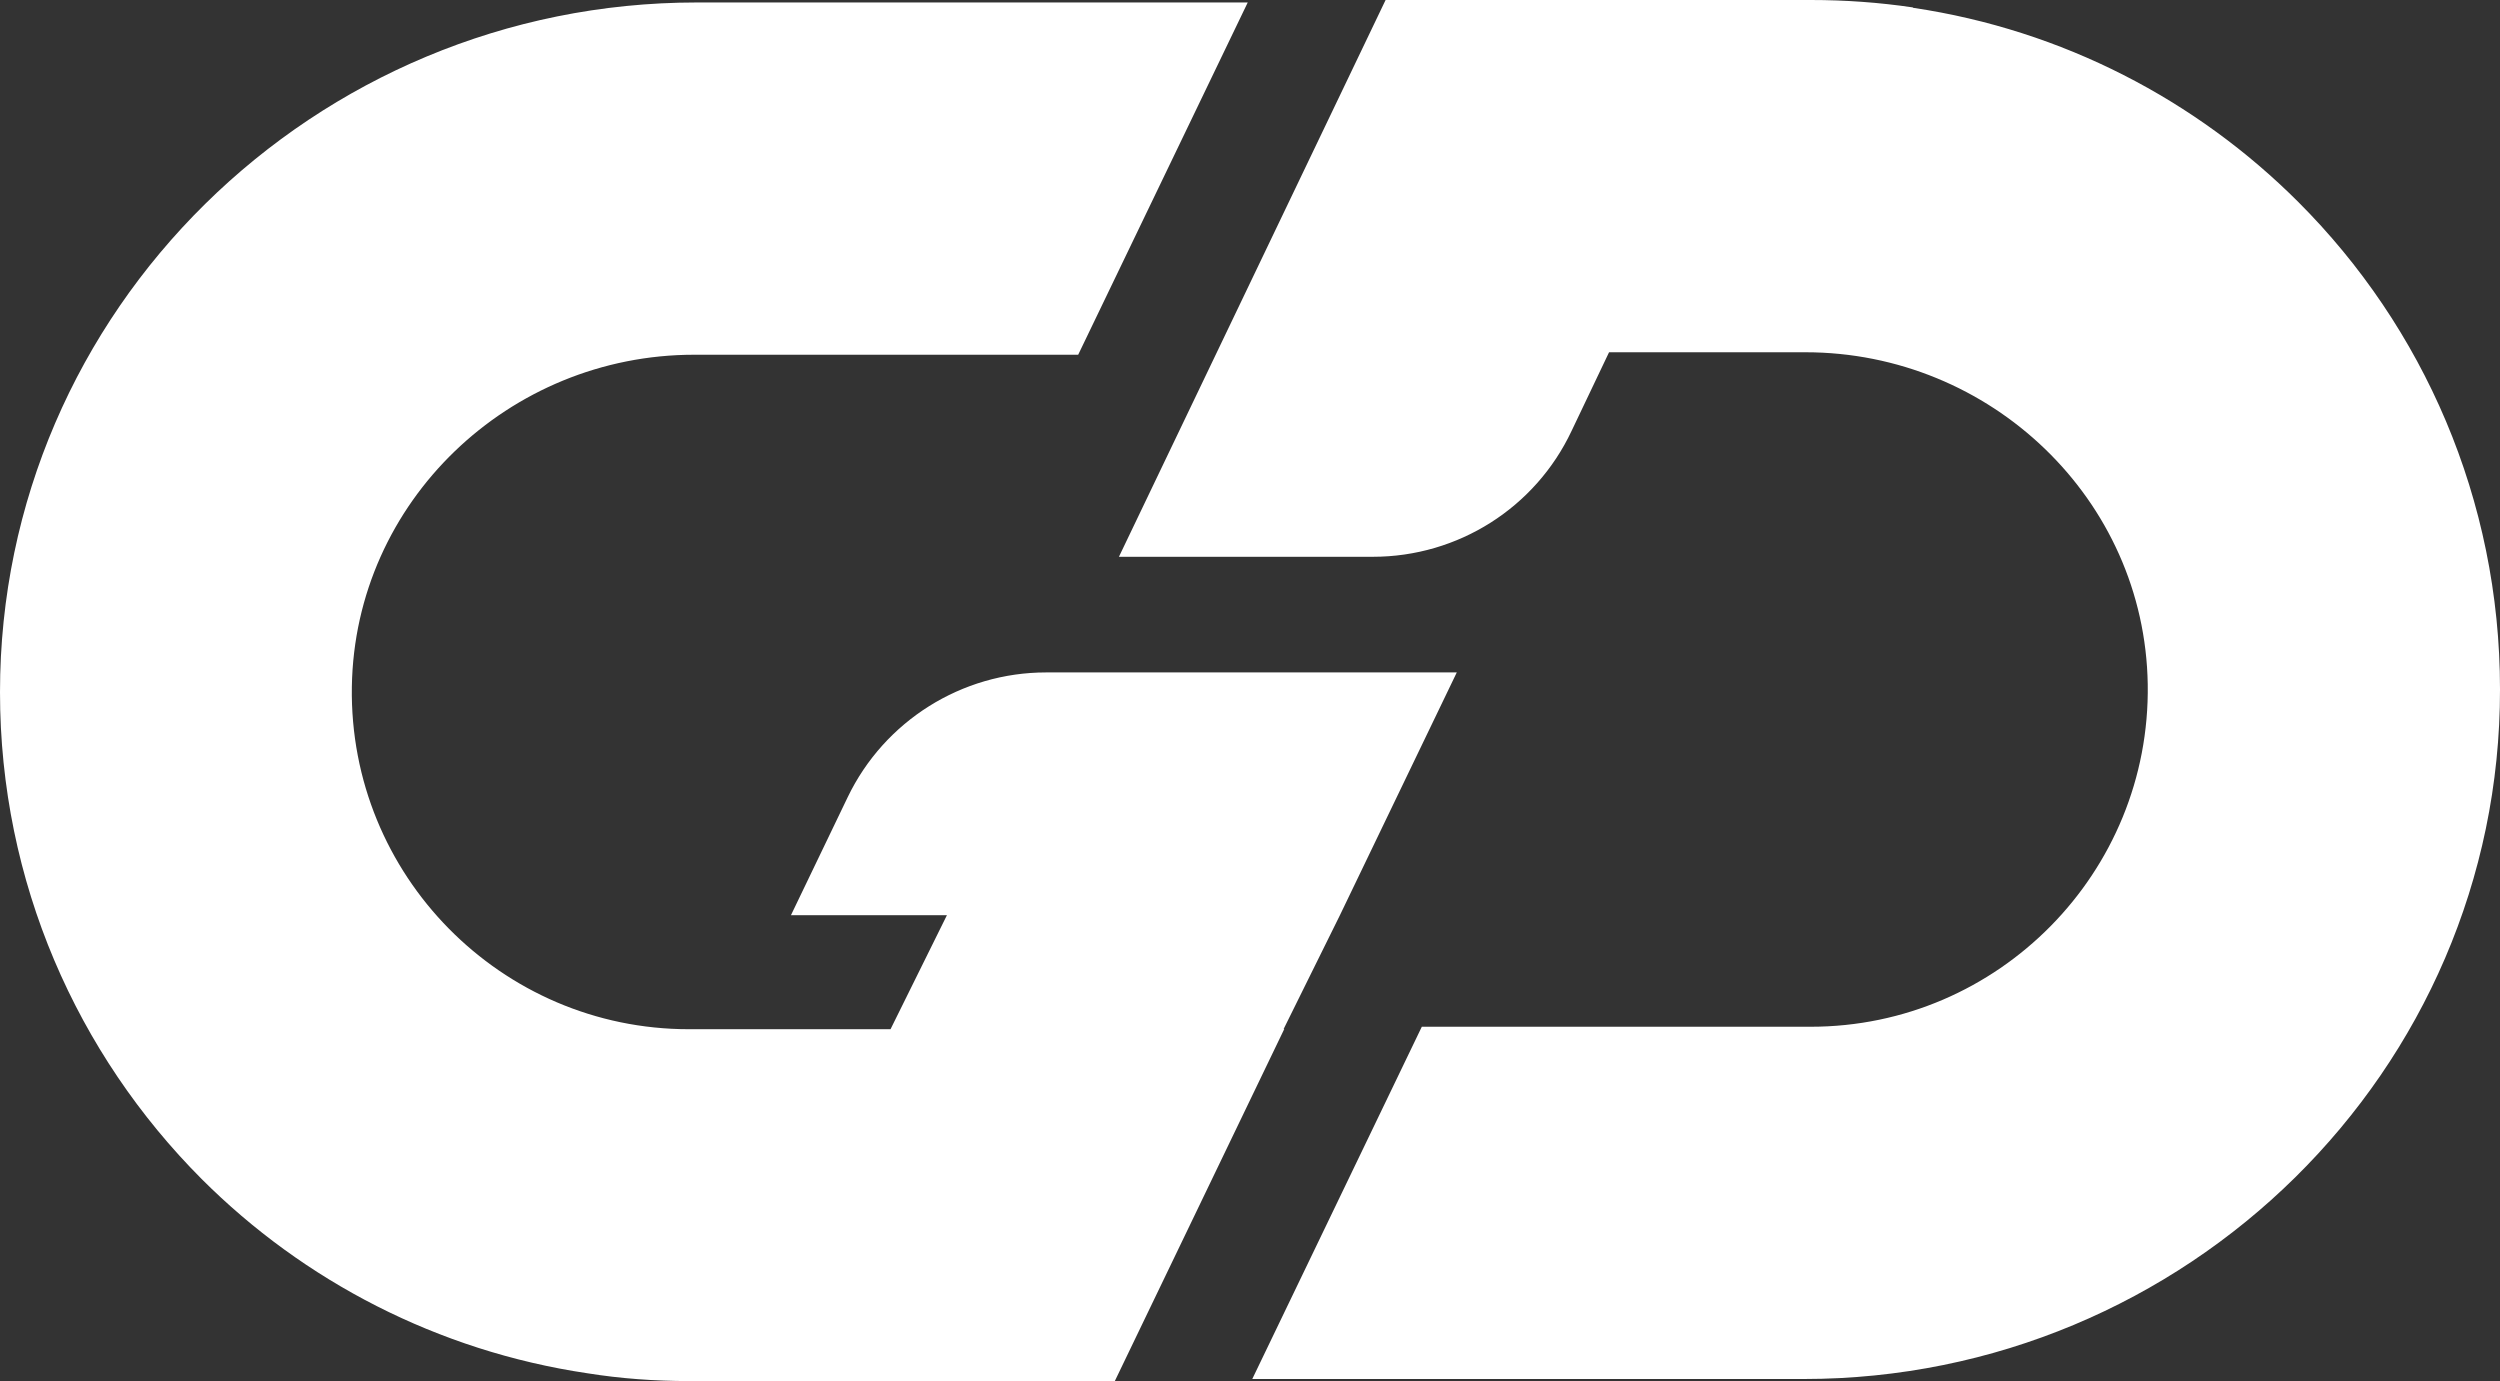
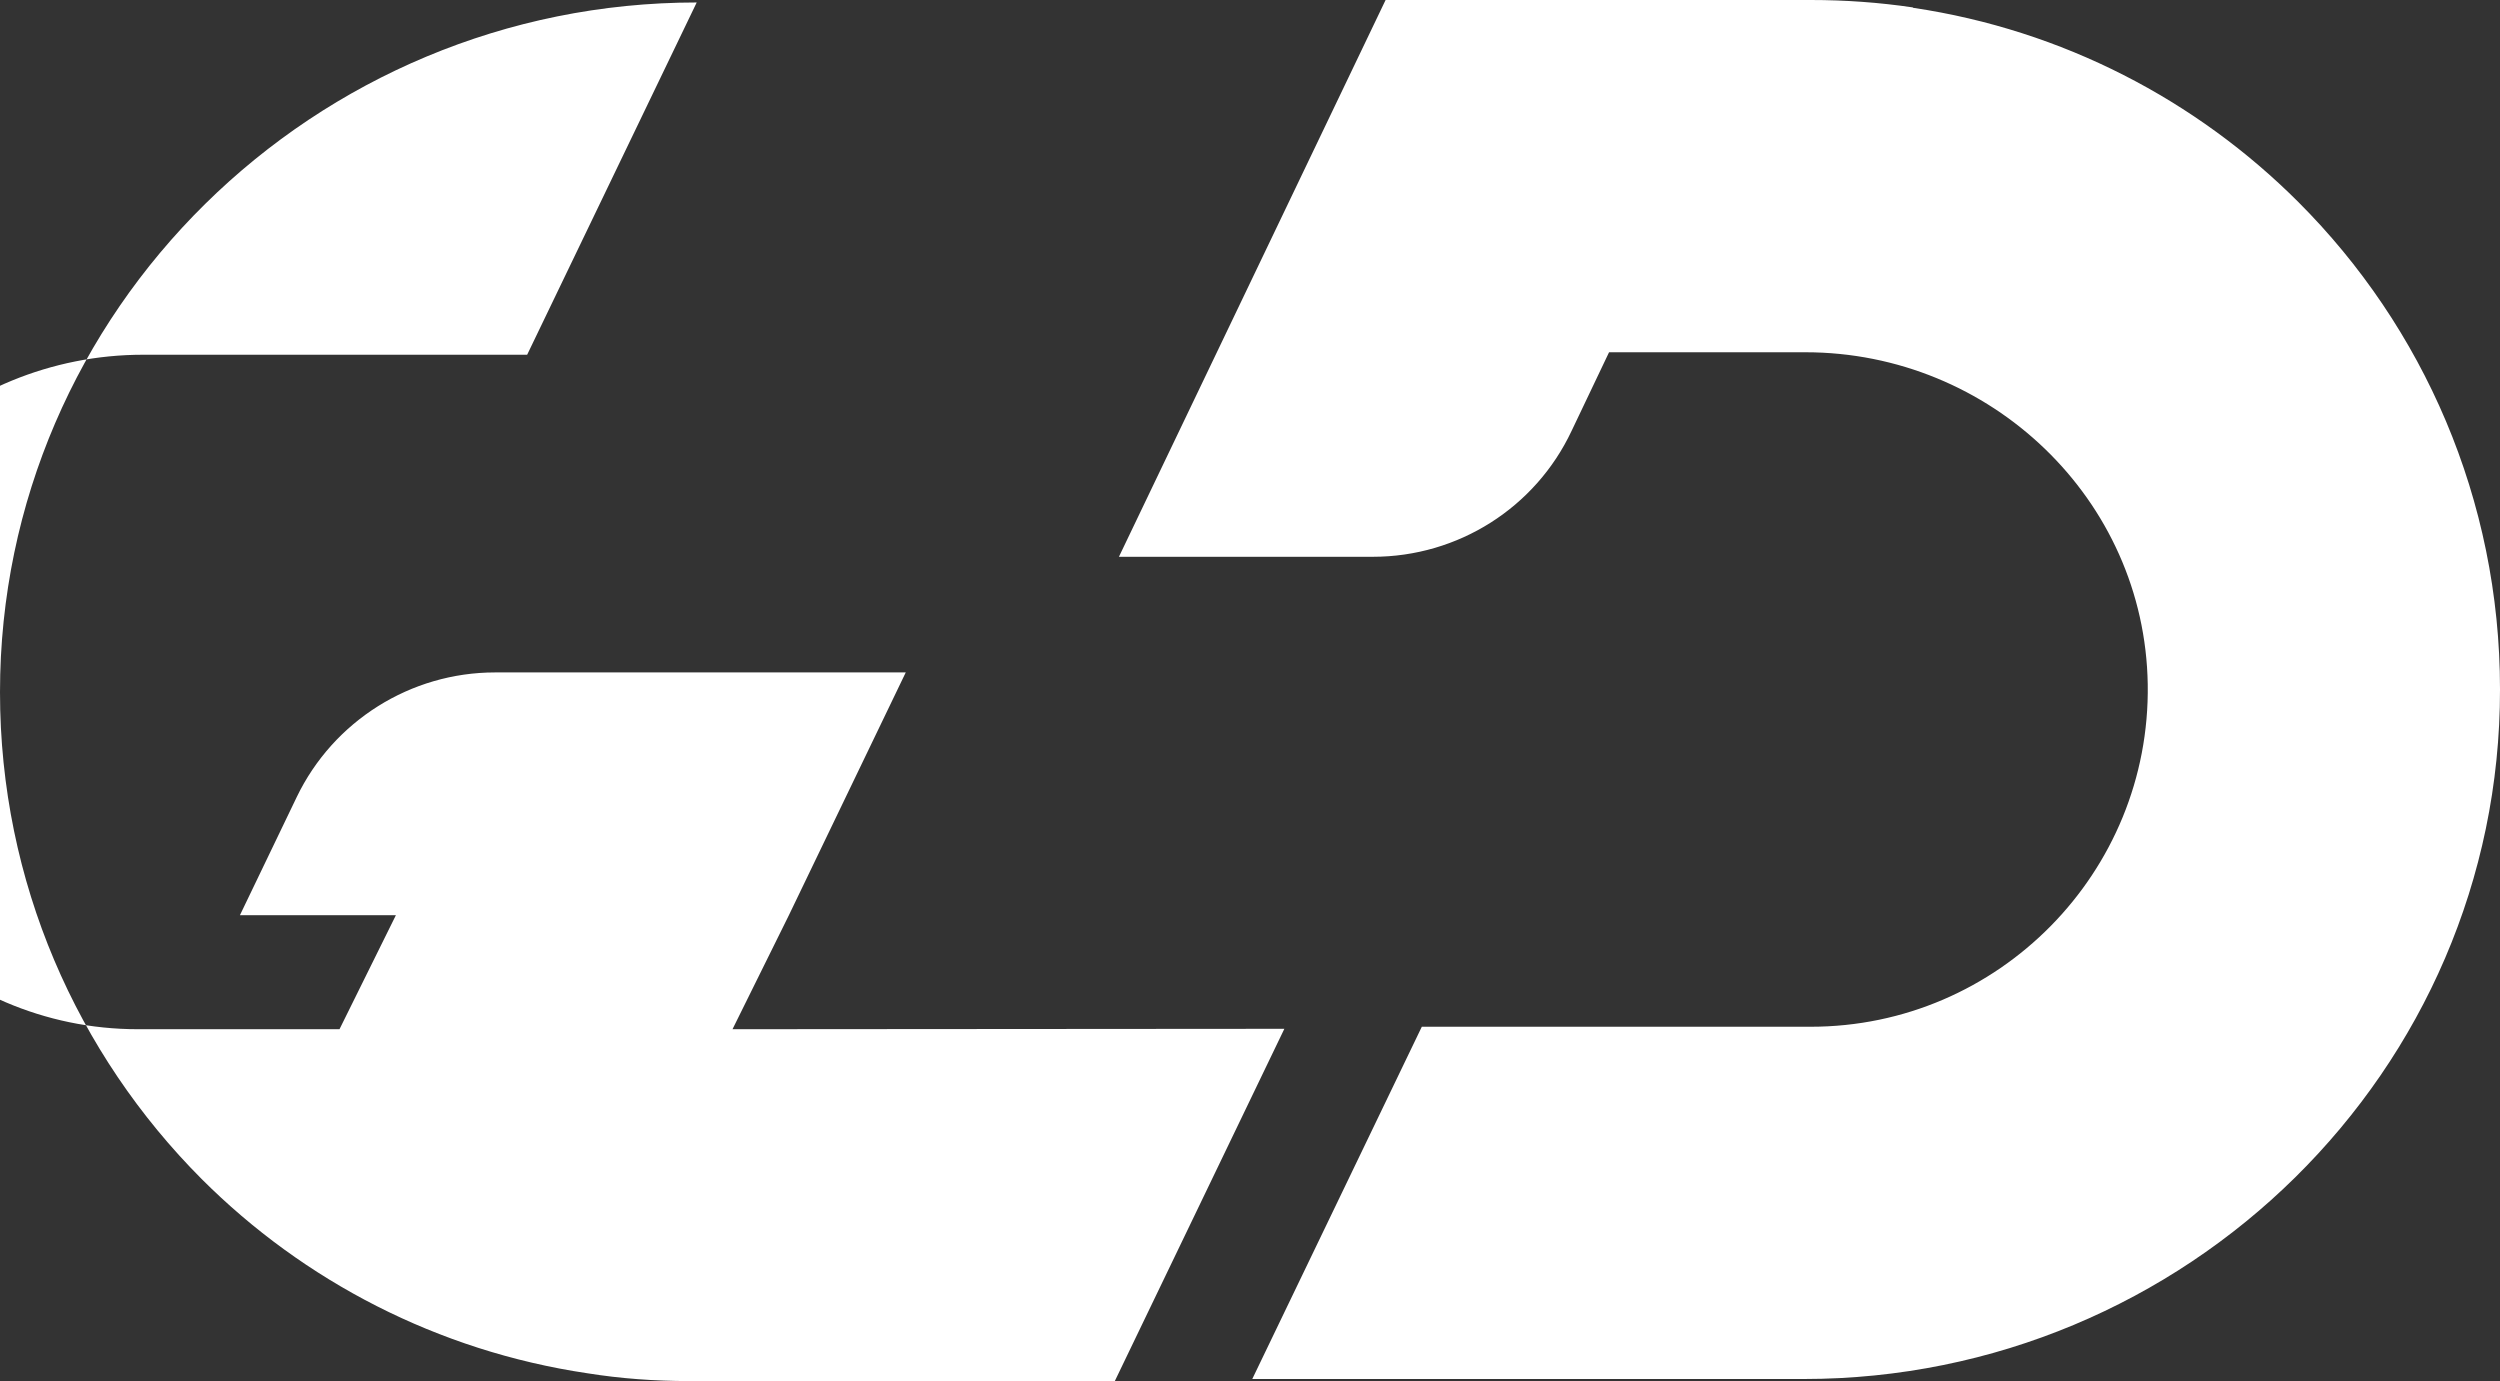
<svg xmlns="http://www.w3.org/2000/svg" id="Layer_2" viewBox="0 0 60.75 33.56">
  <rect x="0" y="0" width="60.75" height="33.56" fill="#333333" stroke="none" />
  <defs>
    <style>.cls-1{fill:#fff;}</style>
  </defs>
  <g id="Layer_1-2">
    <g id="Artwork_35">
-       <path class="cls-1" d="M31.21,25l-4.12,8.56h-10.34c-.84,0-1.67-.06-2.48-.19-3.63-.54-6.89-2.24-9.37-4.72C1.88,25.62,0,21.44,0,16.82,0,7.53,7.65.06,16.93.06h13.39l-4.12,8.56h-9.33c-4.5,0-8.25,3.57-8.32,8.07-.07,4.58,3.63,8.32,8.19,8.32h4.9l1.37-2.77h-3.79l1.38-2.87c.89-1.85,2.77-3.03,4.82-3.03h9.98l-2.84,5.9-1.37,2.77ZM46.48.18c-.81-.12-1.64-.18-2.48-.18h-10.33l-6.48,13.53h6.17c2.07,0,3.95-1.19,4.83-3.06l.91-1.91h4.77c4.5,0,8.25,3.57,8.32,8.07.07,4.57-3.63,8.32-8.19,8.32h-9.45l-4.12,8.56h13.4c9.28,0,16.93-7.48,16.92-16.76,0-4.62-1.87-8.81-4.9-11.84-2.48-2.48-5.73-4.18-9.36-4.72" />
+       <path class="cls-1" d="M31.21,25l-4.12,8.56h-10.34c-.84,0-1.67-.06-2.48-.19-3.63-.54-6.89-2.24-9.37-4.72C1.88,25.62,0,21.44,0,16.82,0,7.53,7.65.06,16.93.06l-4.12,8.56h-9.33c-4.5,0-8.25,3.57-8.32,8.07-.07,4.58,3.63,8.32,8.19,8.32h4.9l1.37-2.77h-3.79l1.38-2.87c.89-1.85,2.77-3.03,4.82-3.03h9.98l-2.84,5.9-1.37,2.77ZM46.48.18c-.81-.12-1.64-.18-2.48-.18h-10.33l-6.48,13.53h6.17c2.07,0,3.95-1.19,4.83-3.06l.91-1.91h4.77c4.5,0,8.25,3.57,8.32,8.07.07,4.57-3.63,8.32-8.19,8.32h-9.45l-4.12,8.56h13.4c9.28,0,16.93-7.48,16.92-16.76,0-4.62-1.87-8.81-4.9-11.84-2.48-2.48-5.73-4.18-9.36-4.72" />
    </g>
  </g>
</svg>